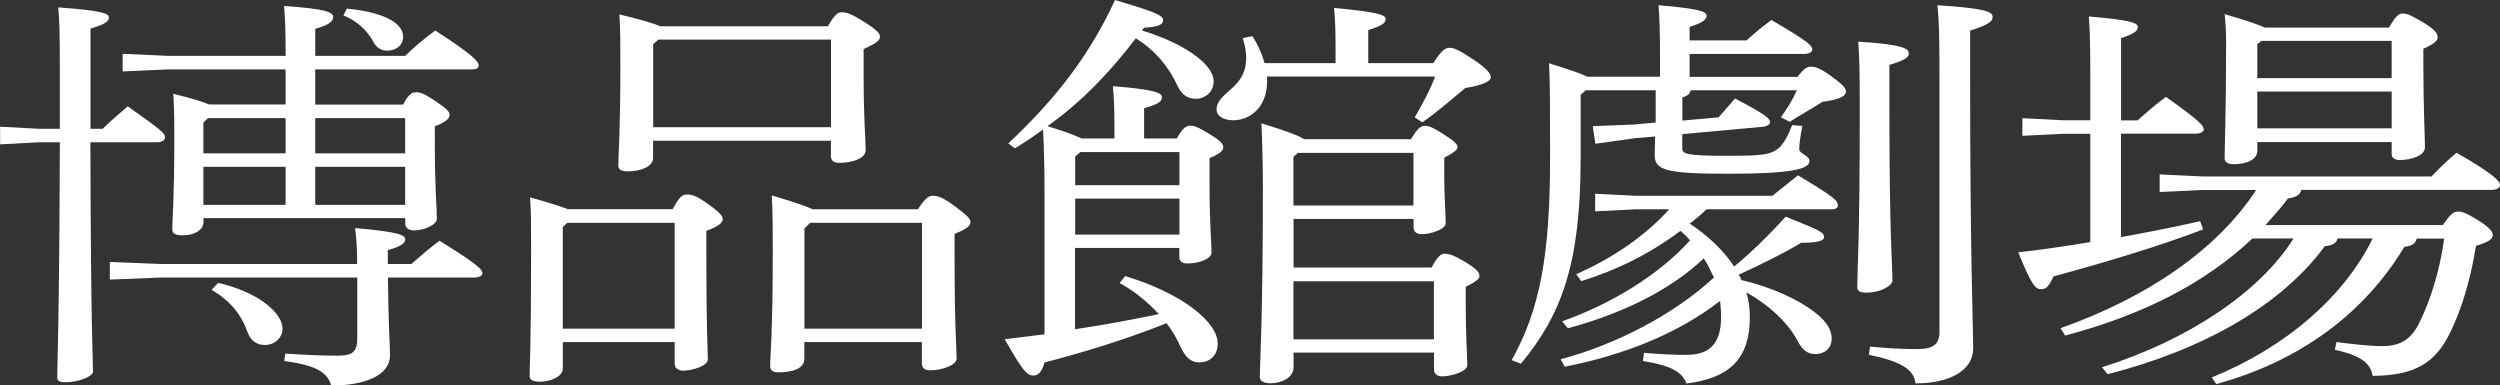
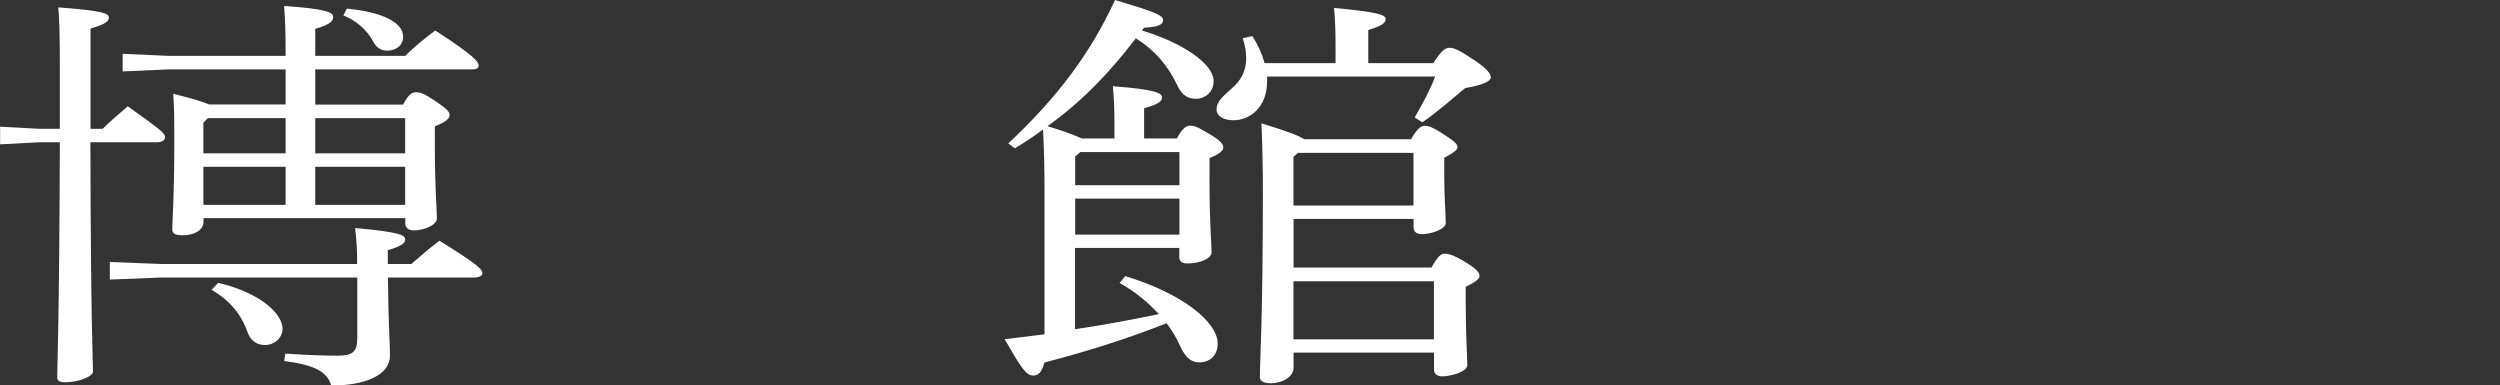
<svg xmlns="http://www.w3.org/2000/svg" id="_レイヤー_2" data-name="レイヤー 2" viewBox="0 0 220.15 33.94">
  <rect x="0" y="0" width="220.15" height="33.94" fill="#333333" stroke="none" />
  <defs>
    <style>
      .cls-1 {
        fill: #fff;
      }
    </style>
  </defs>
  <g id="artwork">
    <g>
      <path class="cls-1" d="M9.04,11.34c.63-.61,1.31-1.22,2.21-1.98,3.15,2.23,3.28,2.41,3.28,2.74,0,.25-.27.43-.72.43h-5.85c.04,16.63.23,19.29.23,20.19,0,.43-1.26.94-2.43.94-.5,0-.72-.11-.72-.43,0-1.37.18-4.46.23-20.7h-1.84l-3.42.18v-1.55l3.42.18h1.84v-4.93c0-3.6-.04-4.64-.14-5.76,3.96.29,4.46.54,4.46.9,0,.29-.27.58-1.62.97v8.82h1.08ZM14.17,24.44l-4.5.18v-1.55l4.5.18h17.28c0-1.3-.04-1.98-.18-3.17,3.92.36,4.41.61,4.41,1.01,0,.29-.27.58-1.53.94v1.22h2.07c.77-.68,1.58-1.37,2.48-2.05,3.6,2.23,3.78,2.56,3.78,2.88,0,.18-.27.36-.72.36h-7.6c.04,4.28.18,5.69.18,6.88,0,1.73-2.21,2.63-5.17,2.63-.36-1.22-1.44-1.8-4.14-2.16l.09-.65c2.16.14,3.51.18,4.63.18,1.26,0,1.71-.32,1.71-1.48v-5.4H14.17ZM25.15,9.21v-3.1h-10.3l-4.05.18v-1.55l4.05.18h10.3v-.54c0-1.62-.04-2.63-.13-3.85,3.82.25,4.32.58,4.32.97,0,.29-.18.65-1.58,1.04v2.38h7.92c.72-.72,1.75-1.58,2.65-2.23,3.42,2.2,3.82,2.77,3.82,3.06,0,.22-.13.36-.58.36h-13.81v3.1h7.74c.5-.97.81-1.08,1.12-1.08.4,0,.67.07,1.71.76,1.12.76,1.26.97,1.26,1.26,0,.25-.31.61-1.3.97v1.33c0,4.36.18,5.8.18,6.8,0,.58-1.17,1.04-2.02,1.04-.49,0-.76-.25-.76-.58v-.5h-17.77v.32c0,.79-.9,1.19-1.8,1.19-.68,0-.95-.14-.95-.54,0-.79.18-2.56.18-7.92,0-1.62,0-2.48-.09-4,1.75.43,2.65.72,3.15.94h6.75ZM18.31,10.4l-.4.4v2.7h7.24v-3.1h-6.84ZM17.91,14.69v3.35h7.24v-3.35h-7.24ZM19.21,24.91c3.73.86,5.67,2.74,5.67,4.03,0,.79-.67,1.44-1.57,1.44-.68,0-1.22-.36-1.49-1.08-.58-1.62-1.53-2.81-3.19-3.78l.58-.61ZM27.76,10.4v3.1h7.92v-3.1h-7.92ZM27.76,14.69v3.35h7.92v-3.35h-7.92ZM30.55.76c3.06.29,4.95,1.19,4.95,2.48,0,.76-.63,1.22-1.4,1.22-.58,0-.99-.32-1.21-.76-.58-1.12-1.62-1.94-2.65-2.34l.31-.61Z" />
-       <path class="cls-1" d="M59.23,18.43c.63-1.15.85-1.3,1.26-1.3s.77.07,1.8.79c1.26.9,1.35,1.15,1.35,1.4s-.27.58-1.44,1.01v2.27c0,6.73.13,8.06.13,9.07,0,.54-1.35.97-2.2.97-.41,0-.72-.25-.72-.58v-1.94h-9.85v2.34c0,.68-1.04,1.15-1.98,1.15-.63,0-.94-.14-.94-.5,0-.94.13-2.74.13-10.98,0-2.38,0-3.38-.09-4.75,1.8.5,2.79.83,3.33,1.04h9.22ZM49.96,19.62l-.4.36v8.96h9.85v-9.32h-9.45ZM72.91,2.3c.63-1.08.9-1.22,1.21-1.22.41,0,.85.14,1.89.79,1.26.79,1.48,1.08,1.48,1.37,0,.4-.54.65-1.44,1.08v2.2c0,4.17.18,5.69.18,6.7,0,.76-1.22,1.12-2.34,1.12-.49,0-.72-.22-.72-.58v-1.37h-15.66v1.51c0,.79-1.12,1.19-2.21,1.19-.63,0-.85-.18-.85-.54,0-.97.18-2.88.18-8.6,0-2.23,0-3.35-.09-4.68,1.98.47,3.02.79,3.6,1.04h14.76ZM73.18,3.49h-15.21l-.45.4v7.31h15.66V3.49ZM80.83,18.43c.67-1.04.99-1.19,1.3-1.19.4,0,.81.07,1.98.94.99.76,1.35,1.04,1.35,1.37,0,.4-.5.68-1.4,1.04v2.09c0,6.33.18,7.95.18,8.89,0,.58-1.26,1.04-2.34,1.04-.49,0-.72-.25-.72-.58v-1.91h-10.35v1.48c0,.79-.9,1.19-2.29,1.19-.45,0-.72-.18-.72-.54,0-1.01.23-2.74.23-10.11,0-1.91,0-3.49-.09-4.93,2.07.61,3.1.97,3.6,1.22h9.27ZM81.19,19.62h-9.85l-.5.5v8.82h10.35v-9.32Z" />
      <path class="cls-1" d="M88.79,12.63c4.41-4.14,7.24-7.96,9.4-12.63,3.38,1.01,4.23,1.33,4.23,1.76,0,.47-.54.61-1.67.68-.04.07-.14.14-.18.25,3.46,1.04,6.3,2.88,6.3,4.46,0,1.08-.9,1.55-1.53,1.55-.72,0-1.26-.29-1.67-1.19-.81-1.73-2.02-3.13-3.65-4.14-2.16,2.84-4.68,5.54-7.78,7.74,1.04.32,2.07.65,3.02,1.08h2.88v-.68c0-2.12-.04-2.74-.14-3.92,3.78.29,4.32.61,4.32.97,0,.29-.13.58-1.57.97v2.66h2.88c.54-.97.85-1.12,1.17-1.12.36,0,.63.07,1.75.76,1.08.65,1.17.9,1.17,1.19,0,.22-.31.54-1.21.9v1.98c0,3.85.18,5.47.18,6.33,0,.54-1.04.97-2.12.97-.45,0-.72-.18-.72-.54v-.83h-9.18v7.16c2.47-.36,4.95-.83,7.38-1.33-1.03-1.12-2.2-2.05-3.46-2.74l.5-.61c5.17,1.58,8.14,4.1,8.14,5.94,0,1.12-.76,1.66-1.62,1.66-.63,0-1.17-.32-1.67-1.4-.31-.72-.72-1.4-1.21-2.05-3.73,1.48-7.29,2.56-10.75,3.46-.22.76-.49,1.15-.99,1.15-.63,0-1.04-.65-2.52-3.2,1.17-.14,2.34-.29,3.51-.43v-12.89c0-1.69-.04-3.42-.13-5.15-.77.58-1.58,1.12-2.48,1.66l-.58-.43ZM94.68,13.79v2.52h9.18v-2.92h-8.73l-.45.4ZM94.68,20.66h9.18v-3.17h-9.18v3.17ZM126.23,5.54c.72-1.12,1.04-1.33,1.44-1.33.36,0,.81.18,2.21,1.12,1.12.76,1.4,1.19,1.4,1.48,0,.32-.63.68-2.25.94-1.35,1.12-2.43,2.09-3.78,3.02l-.67-.43c.67-1.15,1.35-2.41,1.8-3.6h-14.8v.43c0,2.3-1.53,3.42-2.97,3.42-.9,0-1.48-.4-1.48-.94,0-.61.36-1.01,1.3-1.83.9-.76,1.31-1.62,1.31-2.7,0-.54-.09-1.12-.31-1.76l.85-.18c.5.76.85,1.55,1.08,2.38h6.25v-1.26c0-1.83-.04-2.41-.13-3.6,3.87.36,4.54.61,4.54.97,0,.29-.18.58-1.53.97v2.92h5.76ZM124.25,12.27c.58-1.01.9-1.19,1.22-1.19.36,0,.72.14,1.62.72s1.26.86,1.26,1.15c0,.22-.27.47-1.17.94v1.69c0,1.8.13,3.2.13,4.07,0,.54-1.3.97-2.11.97-.45,0-.72-.22-.72-.58v-.76h-10.57v4.28h12.15c.49-.9.81-1.22,1.12-1.22.36,0,.76.07,1.89.76,1.08.65,1.21.94,1.21,1.22,0,.22-.27.47-1.21.94v1.44c0,2.92.14,4.61.14,5.47,0,.54-1.4.97-2.21.97-.45,0-.72-.22-.72-.58v-1.51h-12.37v1.33c0,.83-1.03,1.37-1.98,1.37-.72,0-.99-.22-.99-.58,0-1.08.27-5.18.27-16.41,0-1.94-.04-3.92-.13-5.9,2.38.72,3.33,1.12,3.78,1.4h9.4ZM113.9,13.82v4.28h10.57v-4.64h-10.17l-.41.36ZM113.9,29.88h12.37v-5.11h-12.37v5.11Z" />
-       <path class="cls-1" d="M148.87,7.96c-.04.29-.27.5-.72.61v2.05l3.19-.29c.54-.61.95-1.08,1.44-1.66,2.75,1.44,3.06,1.76,3.1,2.09,0,.14-.23.36-.63.4l-7.11.65v1.26c0,.5.41.65,4,.65,3.15,0,3.78-.11,4.46-.65.49-.4.9-1.22,1.21-2.05l.9.07c-.14.76-.27,1.55-.27,2.05,0,.4.9.54.9,1.04,0,.72-1.62,1.12-7.15,1.12s-6.48-.32-6.48-1.66c0-.4.04-.97.04-1.62l-1.71.14-3.55.5-.23-1.55,3.6-.14,1.94-.18v-2.84h-6.16l-.45.4v5.65c0,9.29-1.71,13.75-5.26,18.03l-.81-.32c2.48-4.43,3.38-9.21,3.38-17.82,0-4.61,0-6.44-.09-8.32,1.89.58,2.88.94,3.38,1.19h6.39v-1.98c0-1.83-.04-3.24-.13-4.32,3.78.32,4.23.58,4.23.94,0,.29-.27.58-1.49.97v1.19h5c.76-.68,1.3-1.12,2.2-1.8,3.51,2.05,3.6,2.3,3.6,2.63,0,.18-.27.36-.72.36h-10.08v2.02h9.49c.63-.79.85-.9,1.22-.9s.81.14,1.84.9c1.08.79,1.21,1.04,1.21,1.3,0,.36-.45.68-2.07.9-.9.58-1.94,1.15-2.88,1.76l-.77-.4c.58-.83,1.04-1.55,1.4-2.38h-9.36ZM137.58,28.29c4.27-1.51,8.5-4.07,11.25-7.13-.27-.29-.54-.58-.85-.83-2.75,2.05-5.54,3.42-8.73,4.43l-.45-.61c3.1-1.37,6.03-3.31,8.19-5.72h-2.92l-3.6.18v-1.55l3.6.18h12.01c.72-.58,1.53-1.22,2.25-1.8,3.19,1.91,3.51,2.23,3.51,2.63,0,.22-.14.36-.58.36h-10.98c-.45.43-.95.86-1.49,1.26,1.58,1.04,2.97,2.34,3.92,3.78,1.44-1.19,2.97-2.66,4.54-4.39,3.06,1.22,3.38,1.4,3.38,1.8,0,.32-.54.5-2.03.5-1.21.76-3.51,1.91-5.49,2.81.09.14.18.29.23.47,2.61.61,5.04,1.69,6.61,2.95.99.79,1.35,1.55,1.35,2.2,0,.9-.67,1.37-1.44,1.37-.72,0-1.17-.4-1.58-1.19-.85-1.62-2.56-3.17-4.5-4.25.23.72.31,1.48.31,2.2,0,3.67-1.8,5.36-5.58,5.83-.36-.94-1.17-1.55-3.83-1.98l.09-.72c1.35.11,2.34.18,3.73.18,1.89,0,3.06-.83,3.06-3.35,0-.47-.04-.94-.09-1.4-3.78,2.92-8.55,4.79-13.68,5.79l-.36-.65c4.86-1.3,9.94-3.92,13.5-7.2-.27-.58-.54-1.15-.9-1.69-3.06,2.92-7.42,4.93-11.97,6.16l-.49-.61ZM166.38,9.79c0,10.98.27,13.68.27,14.9,0,.5-1.12,1.08-2.29,1.08-.58,0-.81-.14-.81-.5,0-1.3.22-4.03.22-15.48,0-3.64-.04-4.82-.13-6.12,4.09.25,4.45.65,4.45,1.04,0,.29-.18.54-1.71,1.01v4.07ZM164.67,30.52c1.48.14,2.7.22,4.14.22s1.98-.4,1.98-1.55V6.98c0-4.07-.04-5.15-.18-6.52,4.59.29,4.86.65,4.86,1.04s-.36.68-1.98,1.19v4.32c0,15.8.27,21.85.27,23.65,0,1.94-2.02,3.1-5.08,3.1-.14-1.19-1.17-1.91-4.1-2.52l.09-.72Z" />
-       <path class="cls-1" d="M188.25,10.58c.77-.68,1.57-1.37,2.48-2.05,3.1,2.2,3.33,2.56,3.33,2.88,0,.18-.27.36-.72.36h-6.57v9.11c2.38-.43,4.77-.9,6.97-1.4l.27.72c-3.92,1.51-9.04,3.02-13.18,4.14-.45.94-.63,1.12-1.12,1.12-.45,0-.81-.32-1.98-3.24,2.02-.22,4.14-.54,6.34-.9v-9.54h-2.38l-3.6.18v-1.55l3.6.18h2.38v-4.39c0-2.27-.04-3.67-.13-4.75,3.78.32,4.32.58,4.32.94,0,.29-.27.58-1.48.97v7.24h1.48ZM198.33,21.02c-4.27,4-9.63,6.7-16.47,8.53l-.41-.65c7.74-2.74,13.81-6.95,17.23-12.17h-4.72l-3.78.18v-1.55l3.78.18h20.16c.72-.76,1.35-1.37,2.2-2.09,3.33,1.91,3.83,2.52,3.83,2.84,0,.25-.27.43-.72.43h-16.78c-.09.4-.4.65-1.17.76-.63.83-1.31,1.58-1.98,2.34h15.61c.72-1.01.95-1.19,1.35-1.19s.72.14,1.62.68c1.08.65,1.44,1.08,1.44,1.4s-.36.61-1.49.94c-.4,2.59-1.17,5.4-2.25,7.6-1.31,2.7-3.1,3.82-6.84,3.85-.18-1.04-.9-1.76-3.33-2.3l.14-.68c1.35.18,2.97.36,4,.36,1.53,0,2.52-.5,3.28-2.02.99-2.02,1.8-4.54,2.21-7.45h-2.43c-.09.47-.45.65-1.08.72-3.55,5.9-9.22,10.08-16.56,12.09l-.4-.58c6.61-2.7,11.65-7.13,14.17-12.24h-3.1c-.09.4-.4.61-1.12.68-3.82,5.22-10.75,9.14-19.12,11.27l-.5-.61c7.6-2.38,13.95-6.66,16.87-11.34h-3.65ZM210.39,2.41c.58-1.01.85-1.22,1.17-1.22.5,0,.85.22,1.84.79,1.08.65,1.26,1.01,1.26,1.3s-.27.58-1.26,1.01v1.37c0,3.74.14,6.37.14,7.31,0,.76-1.26,1.12-2.21,1.12-.5,0-.72-.22-.72-.54v-1.04h-11.83v.76c0,.79-.95,1.19-2.07,1.19-.54,0-.81-.18-.81-.54,0-.94.13-3.89.13-10.12,0-.97-.04-1.76-.13-2.56,1.98.58,3.01.94,3.55,1.19h10.93ZM210.61,3.6h-11.47l-.36.29v2.99h11.83v-3.28ZM210.61,8.06h-11.83v3.24h11.83v-3.24Z" />
    </g>
  </g>
</svg>